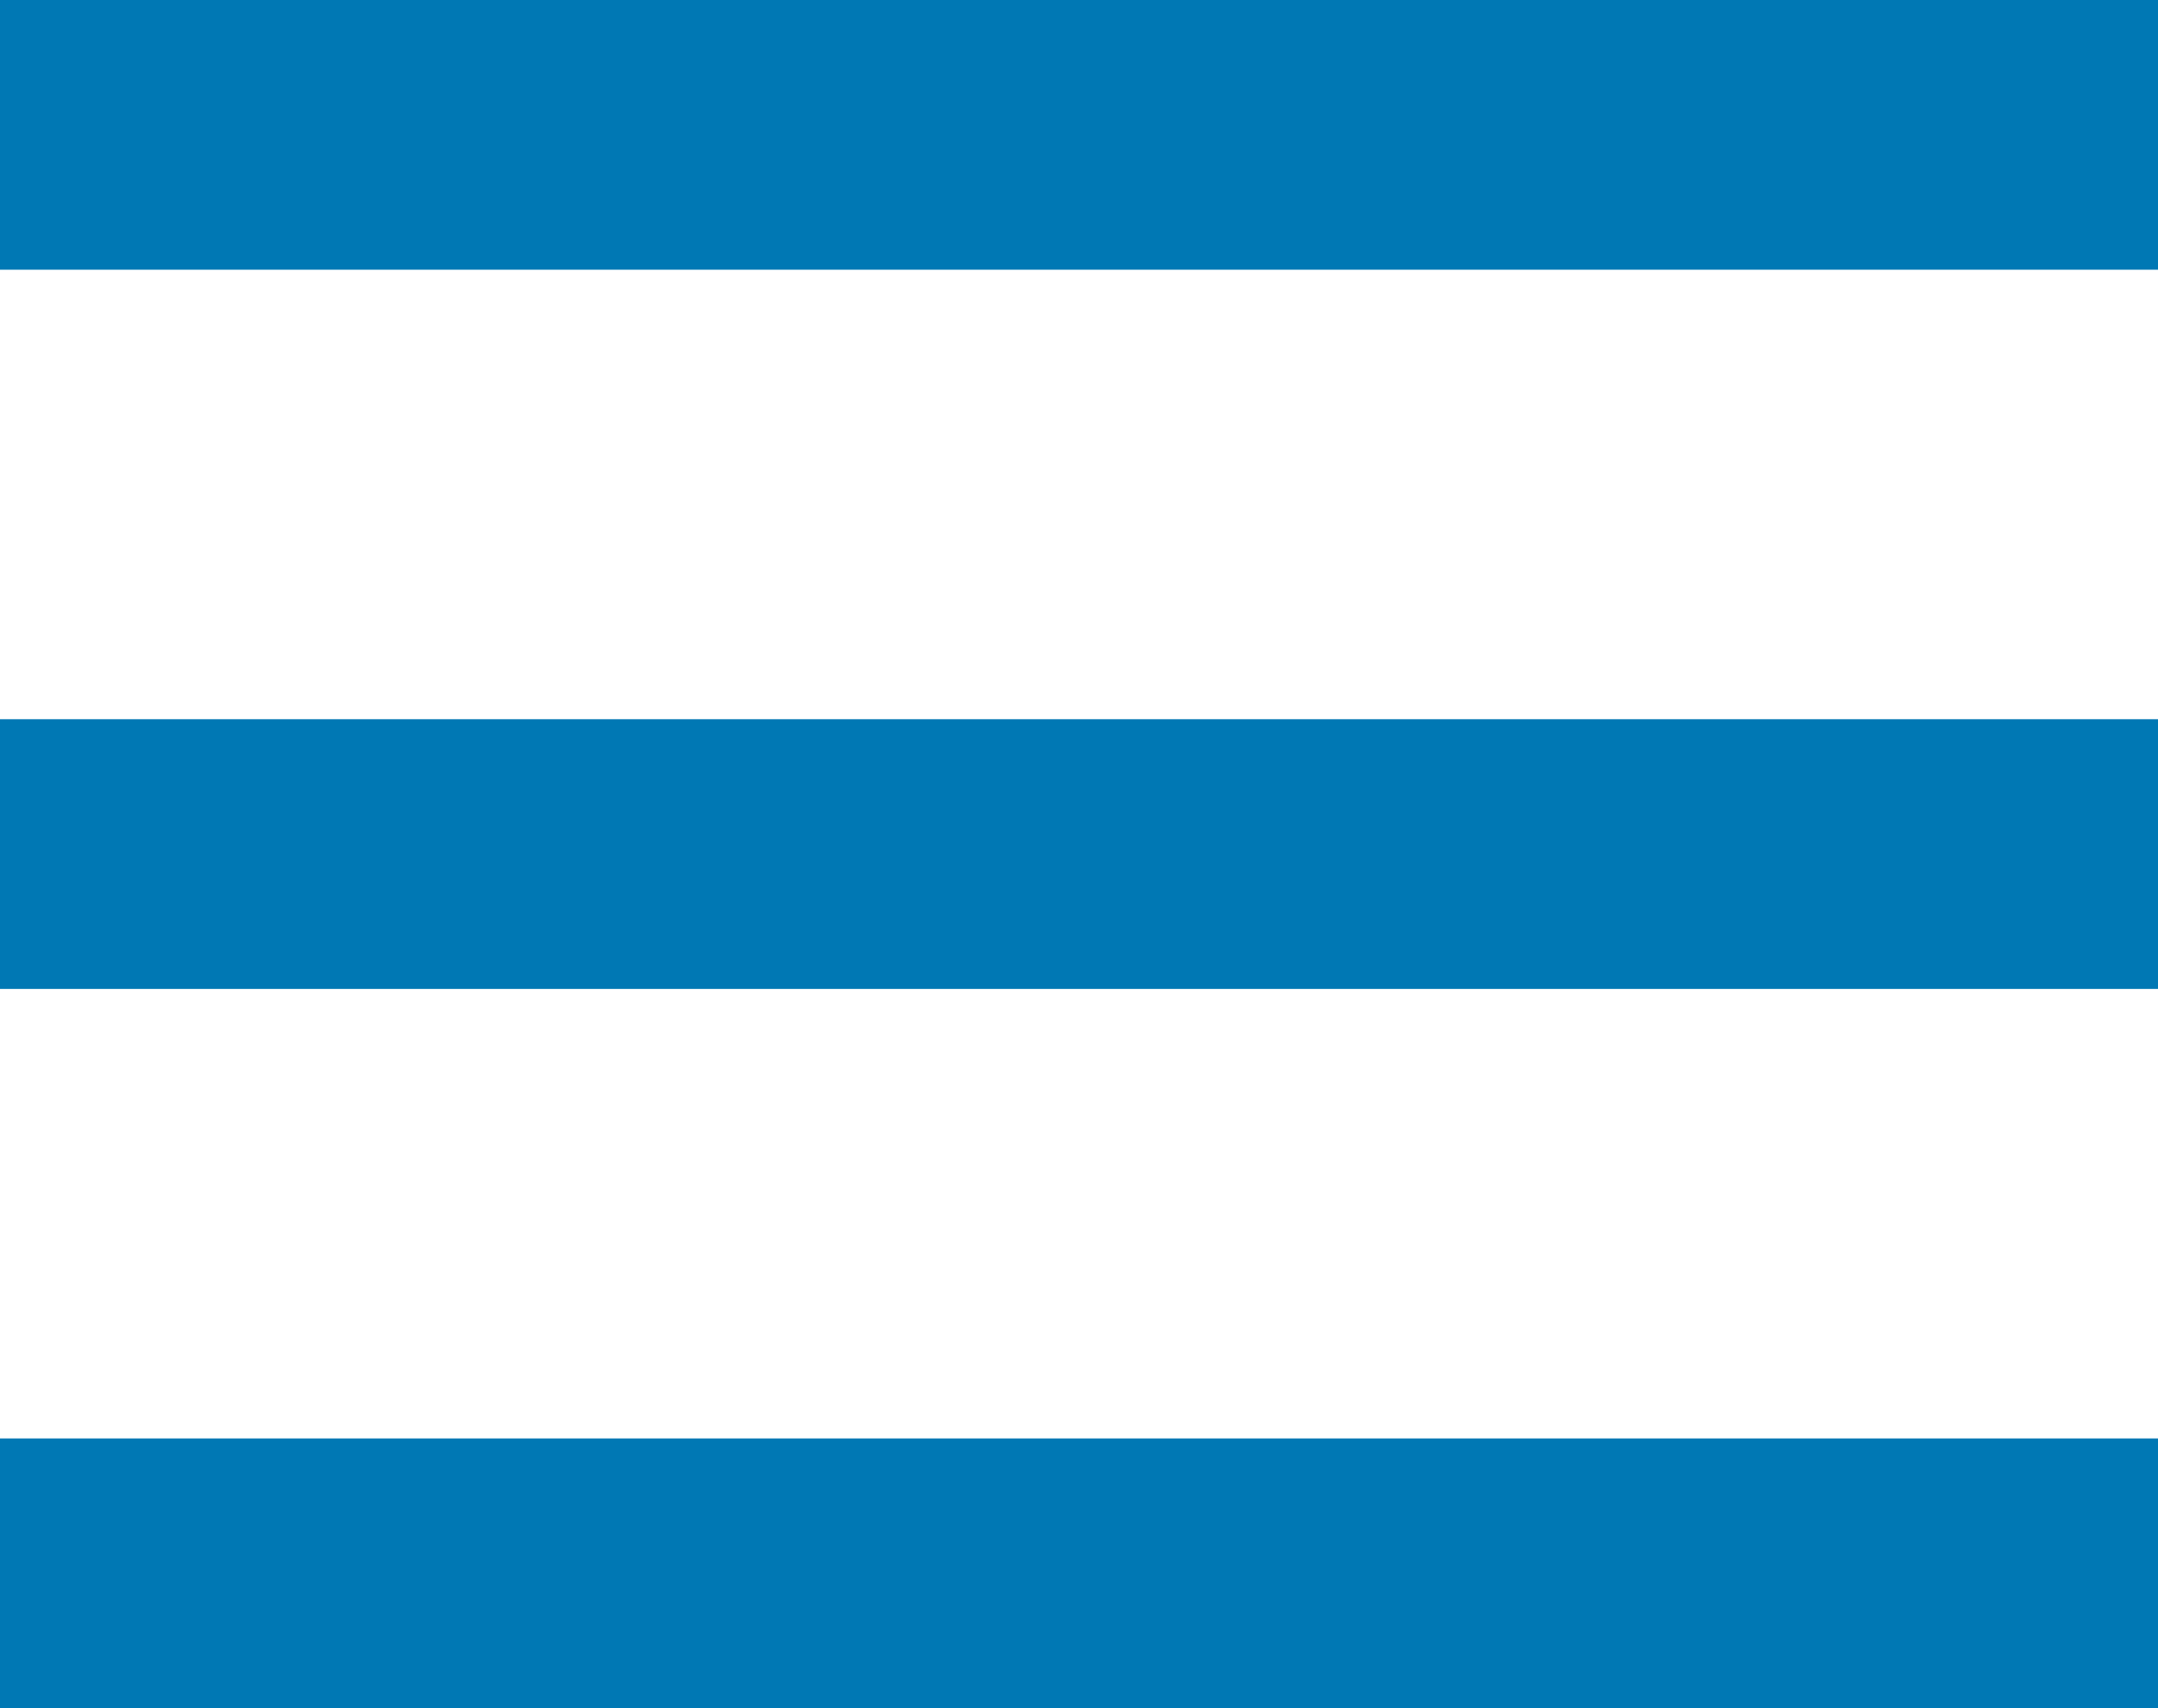
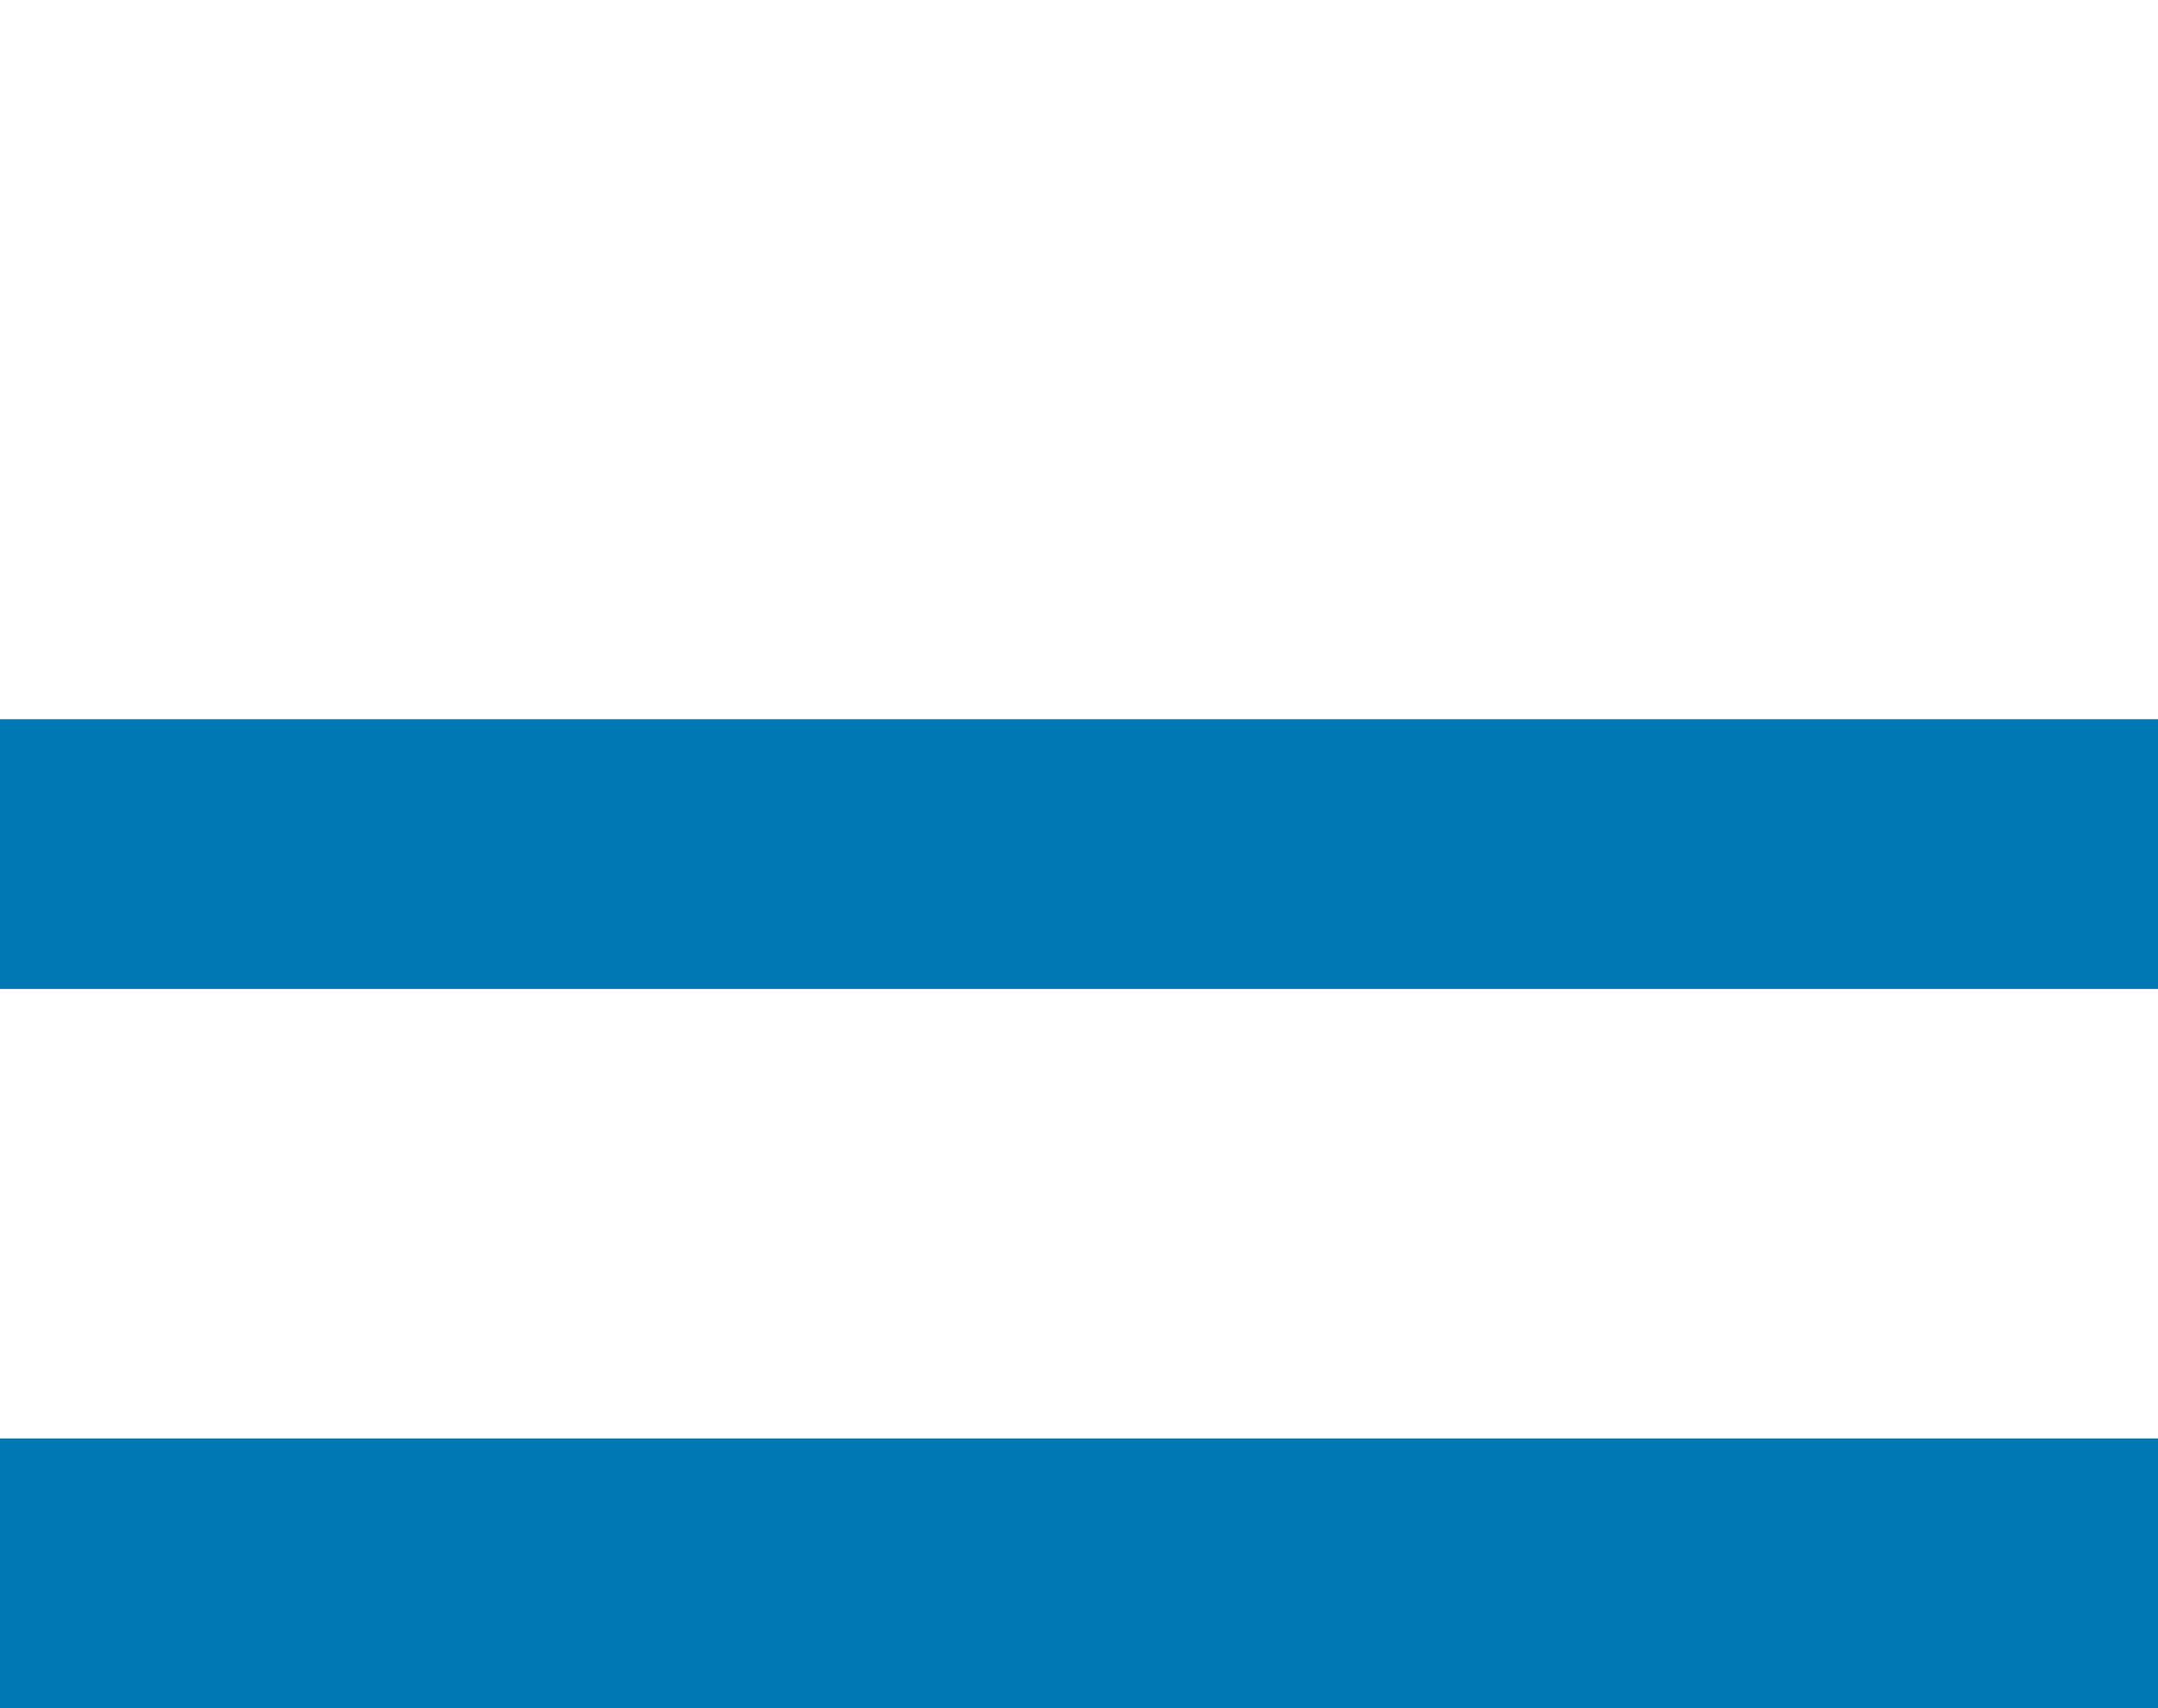
<svg xmlns="http://www.w3.org/2000/svg" width="24" height="19" viewBox="0 0 24 19" fill="none">
-   <path vector-effect="non-scaling-stroke" fill-rule="evenodd" clip-rule="evenodd" d="M24 3H0V0H24V3Z" fill="#0078B4" />
  <path vector-effect="non-scaling-stroke" fill-rule="evenodd" clip-rule="evenodd" d="M24 11H0V8H24V11Z" fill="#0078B4" />
  <path vector-effect="non-scaling-stroke" fill-rule="evenodd" clip-rule="evenodd" d="M24 19H0V16H24V19Z" fill="#0078B4" />
</svg>